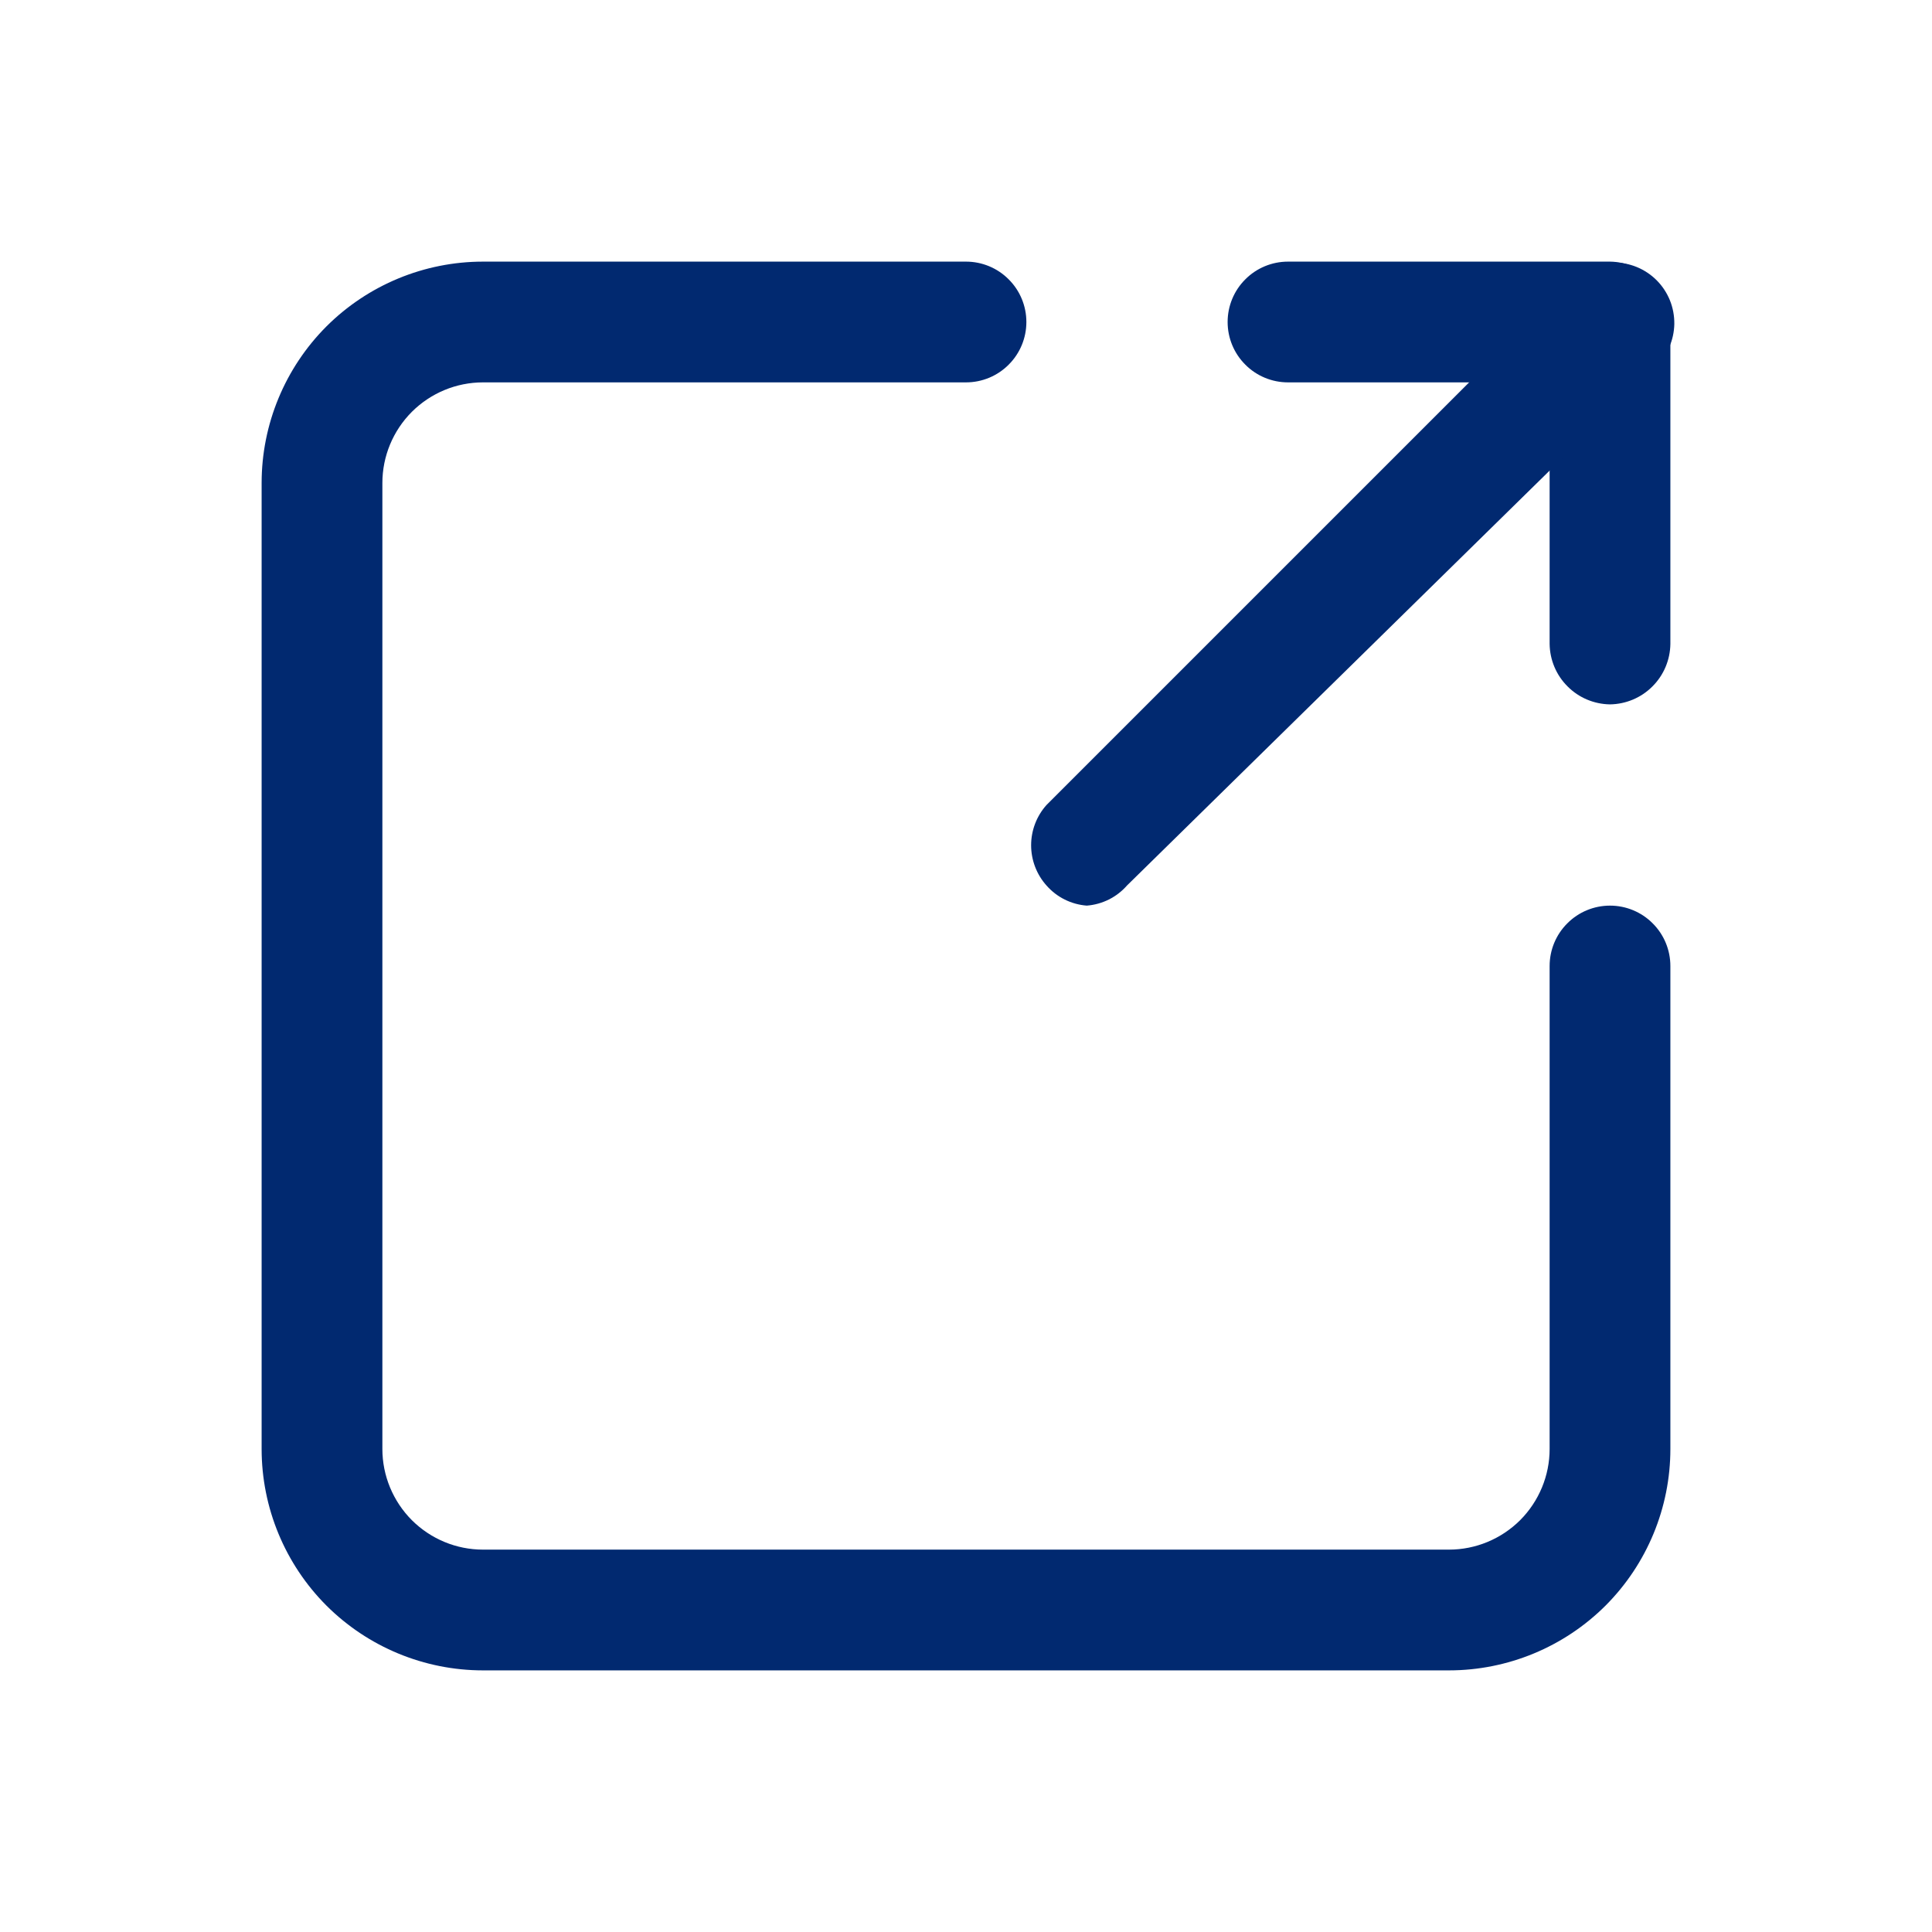
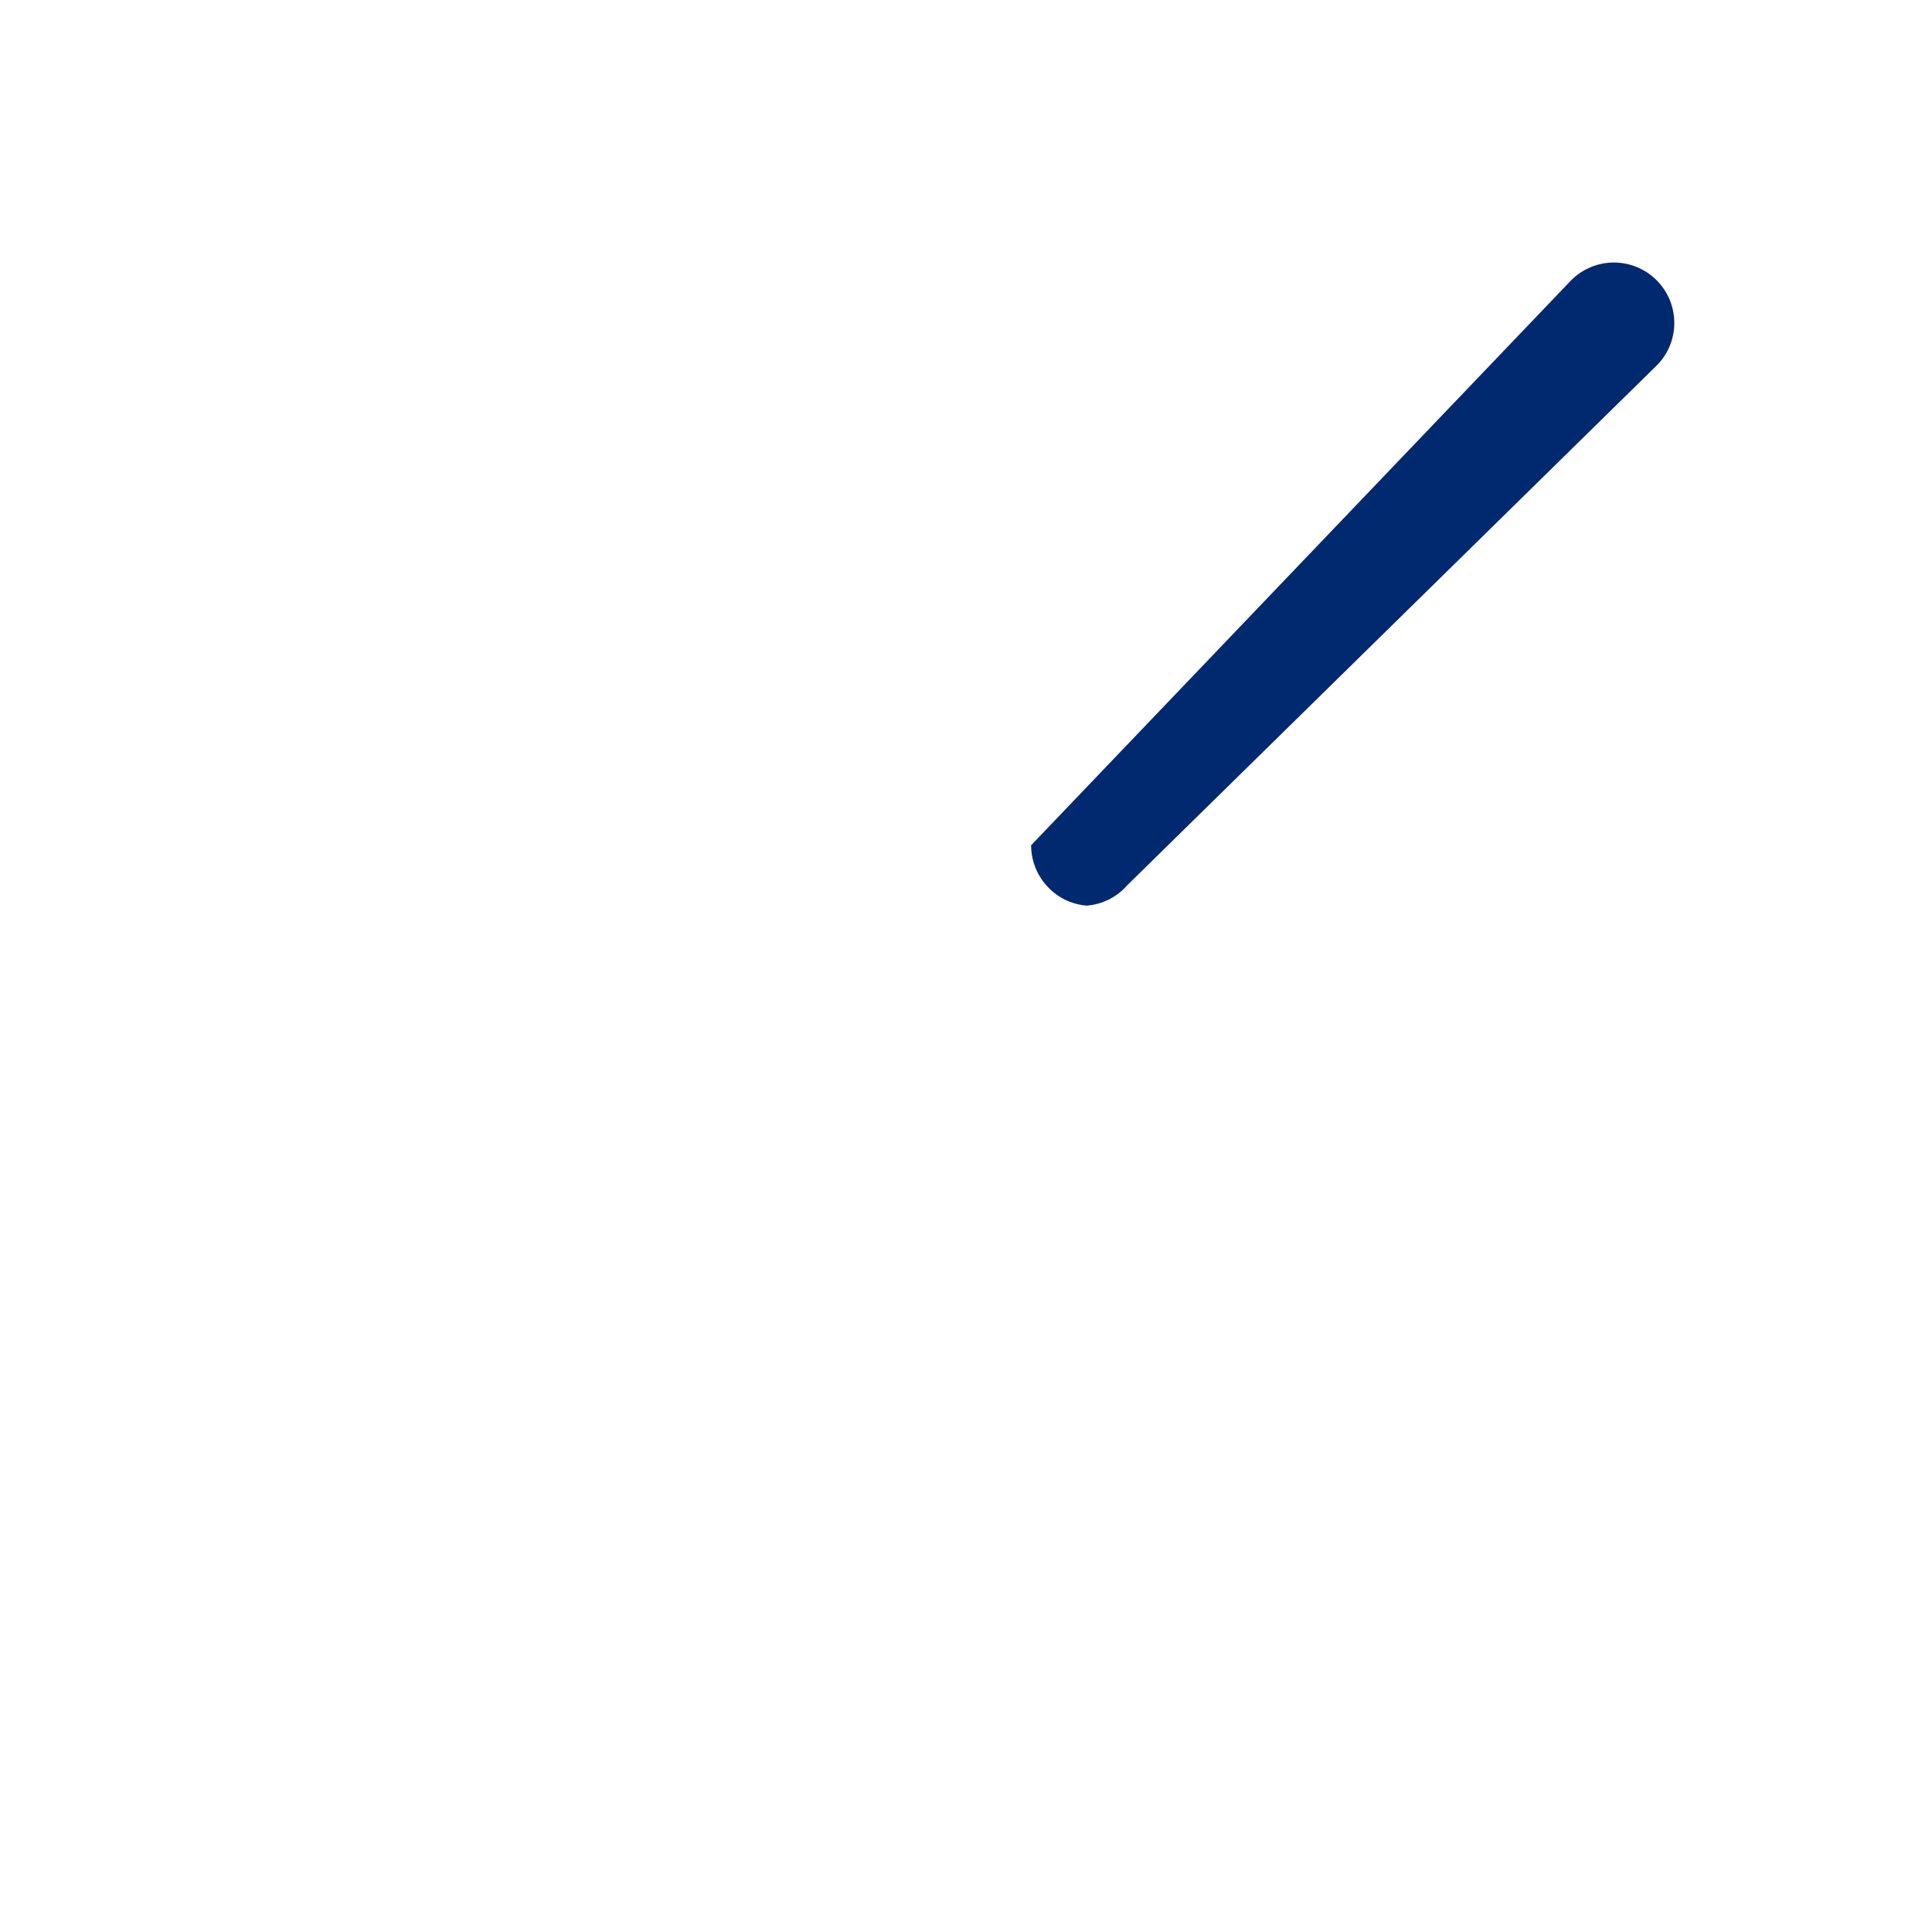
<svg xmlns="http://www.w3.org/2000/svg" width="800px" height="800px" viewBox="0 0 24 24" fill="none">
  <g id="SVGRepo_bgCarrier" stroke-width="0" />
  <g id="SVGRepo_tracerCarrier" stroke-linecap="round" stroke-linejoin="round" />
  <g id="SVGRepo_iconCarrier">
-     <path d="M18 20.75H6C5.271 20.75 4.571 20.46 4.055 19.945C3.54 19.429 3.25 18.729 3.25 18V6C3.25 5.271 3.54 4.571 4.055 4.055C4.571 3.54 5.271 3.25 6 3.25H12C12.199 3.25 12.39 3.329 12.53 3.47C12.671 3.61 12.75 3.801 12.75 4C12.75 4.199 12.671 4.39 12.53 4.53C12.39 4.671 12.199 4.75 12 4.75H6C5.668 4.75 5.351 4.882 5.116 5.116C4.882 5.351 4.75 5.668 4.75 6V18C4.75 18.331 4.882 18.649 5.116 18.884C5.351 19.118 5.668 19.25 6 19.25H18C18.331 19.25 18.649 19.118 18.884 18.884C19.118 18.649 19.25 18.331 19.25 18V12C19.25 11.801 19.329 11.61 19.47 11.47C19.61 11.329 19.801 11.25 20 11.25C20.199 11.25 20.39 11.329 20.53 11.47C20.671 11.61 20.75 11.801 20.75 12V18C20.75 18.729 20.46 19.429 19.945 19.945C19.429 20.46 18.729 20.75 18 20.75Z" fill="#012970" />
-     <path d="M20 8.75C19.802 8.747 19.613 8.668 19.473 8.527C19.332 8.387 19.253 8.198 19.25 8V4.75H16C15.801 4.75 15.61 4.671 15.47 4.53C15.329 4.39 15.25 4.199 15.25 4C15.25 3.801 15.329 3.61 15.47 3.47C15.61 3.329 15.801 3.25 16 3.25H20C20.198 3.253 20.387 3.332 20.527 3.473C20.668 3.613 20.747 3.802 20.75 4V8C20.747 8.198 20.668 8.387 20.527 8.527C20.387 8.668 20.198 8.747 20 8.75Z" fill="#012970" />
-     <path d="M13.5 11.25C13.307 11.235 13.128 11.146 13 11C12.877 10.863 12.809 10.684 12.809 10.5C12.809 10.316 12.877 10.137 13 10L19.5 3.5C19.569 3.426 19.651 3.367 19.744 3.326C19.835 3.285 19.935 3.263 20.035 3.261C20.136 3.26 20.236 3.278 20.33 3.316C20.423 3.354 20.508 3.41 20.579 3.481C20.65 3.552 20.706 3.637 20.744 3.73C20.782 3.824 20.8 3.924 20.799 4.025C20.797 4.125 20.775 4.225 20.734 4.317C20.693 4.409 20.634 4.491 20.56 4.56L14 11C13.872 11.146 13.693 11.235 13.5 11.25Z" fill="#012970" />
+     <path d="M13.5 11.25C13.307 11.235 13.128 11.146 13 11C12.877 10.863 12.809 10.684 12.809 10.5L19.5 3.5C19.569 3.426 19.651 3.367 19.744 3.326C19.835 3.285 19.935 3.263 20.035 3.261C20.136 3.26 20.236 3.278 20.33 3.316C20.423 3.354 20.508 3.41 20.579 3.481C20.65 3.552 20.706 3.637 20.744 3.73C20.782 3.824 20.8 3.924 20.799 4.025C20.797 4.125 20.775 4.225 20.734 4.317C20.693 4.409 20.634 4.491 20.56 4.56L14 11C13.872 11.146 13.693 11.235 13.5 11.25Z" fill="#012970" />
  </g>
</svg>